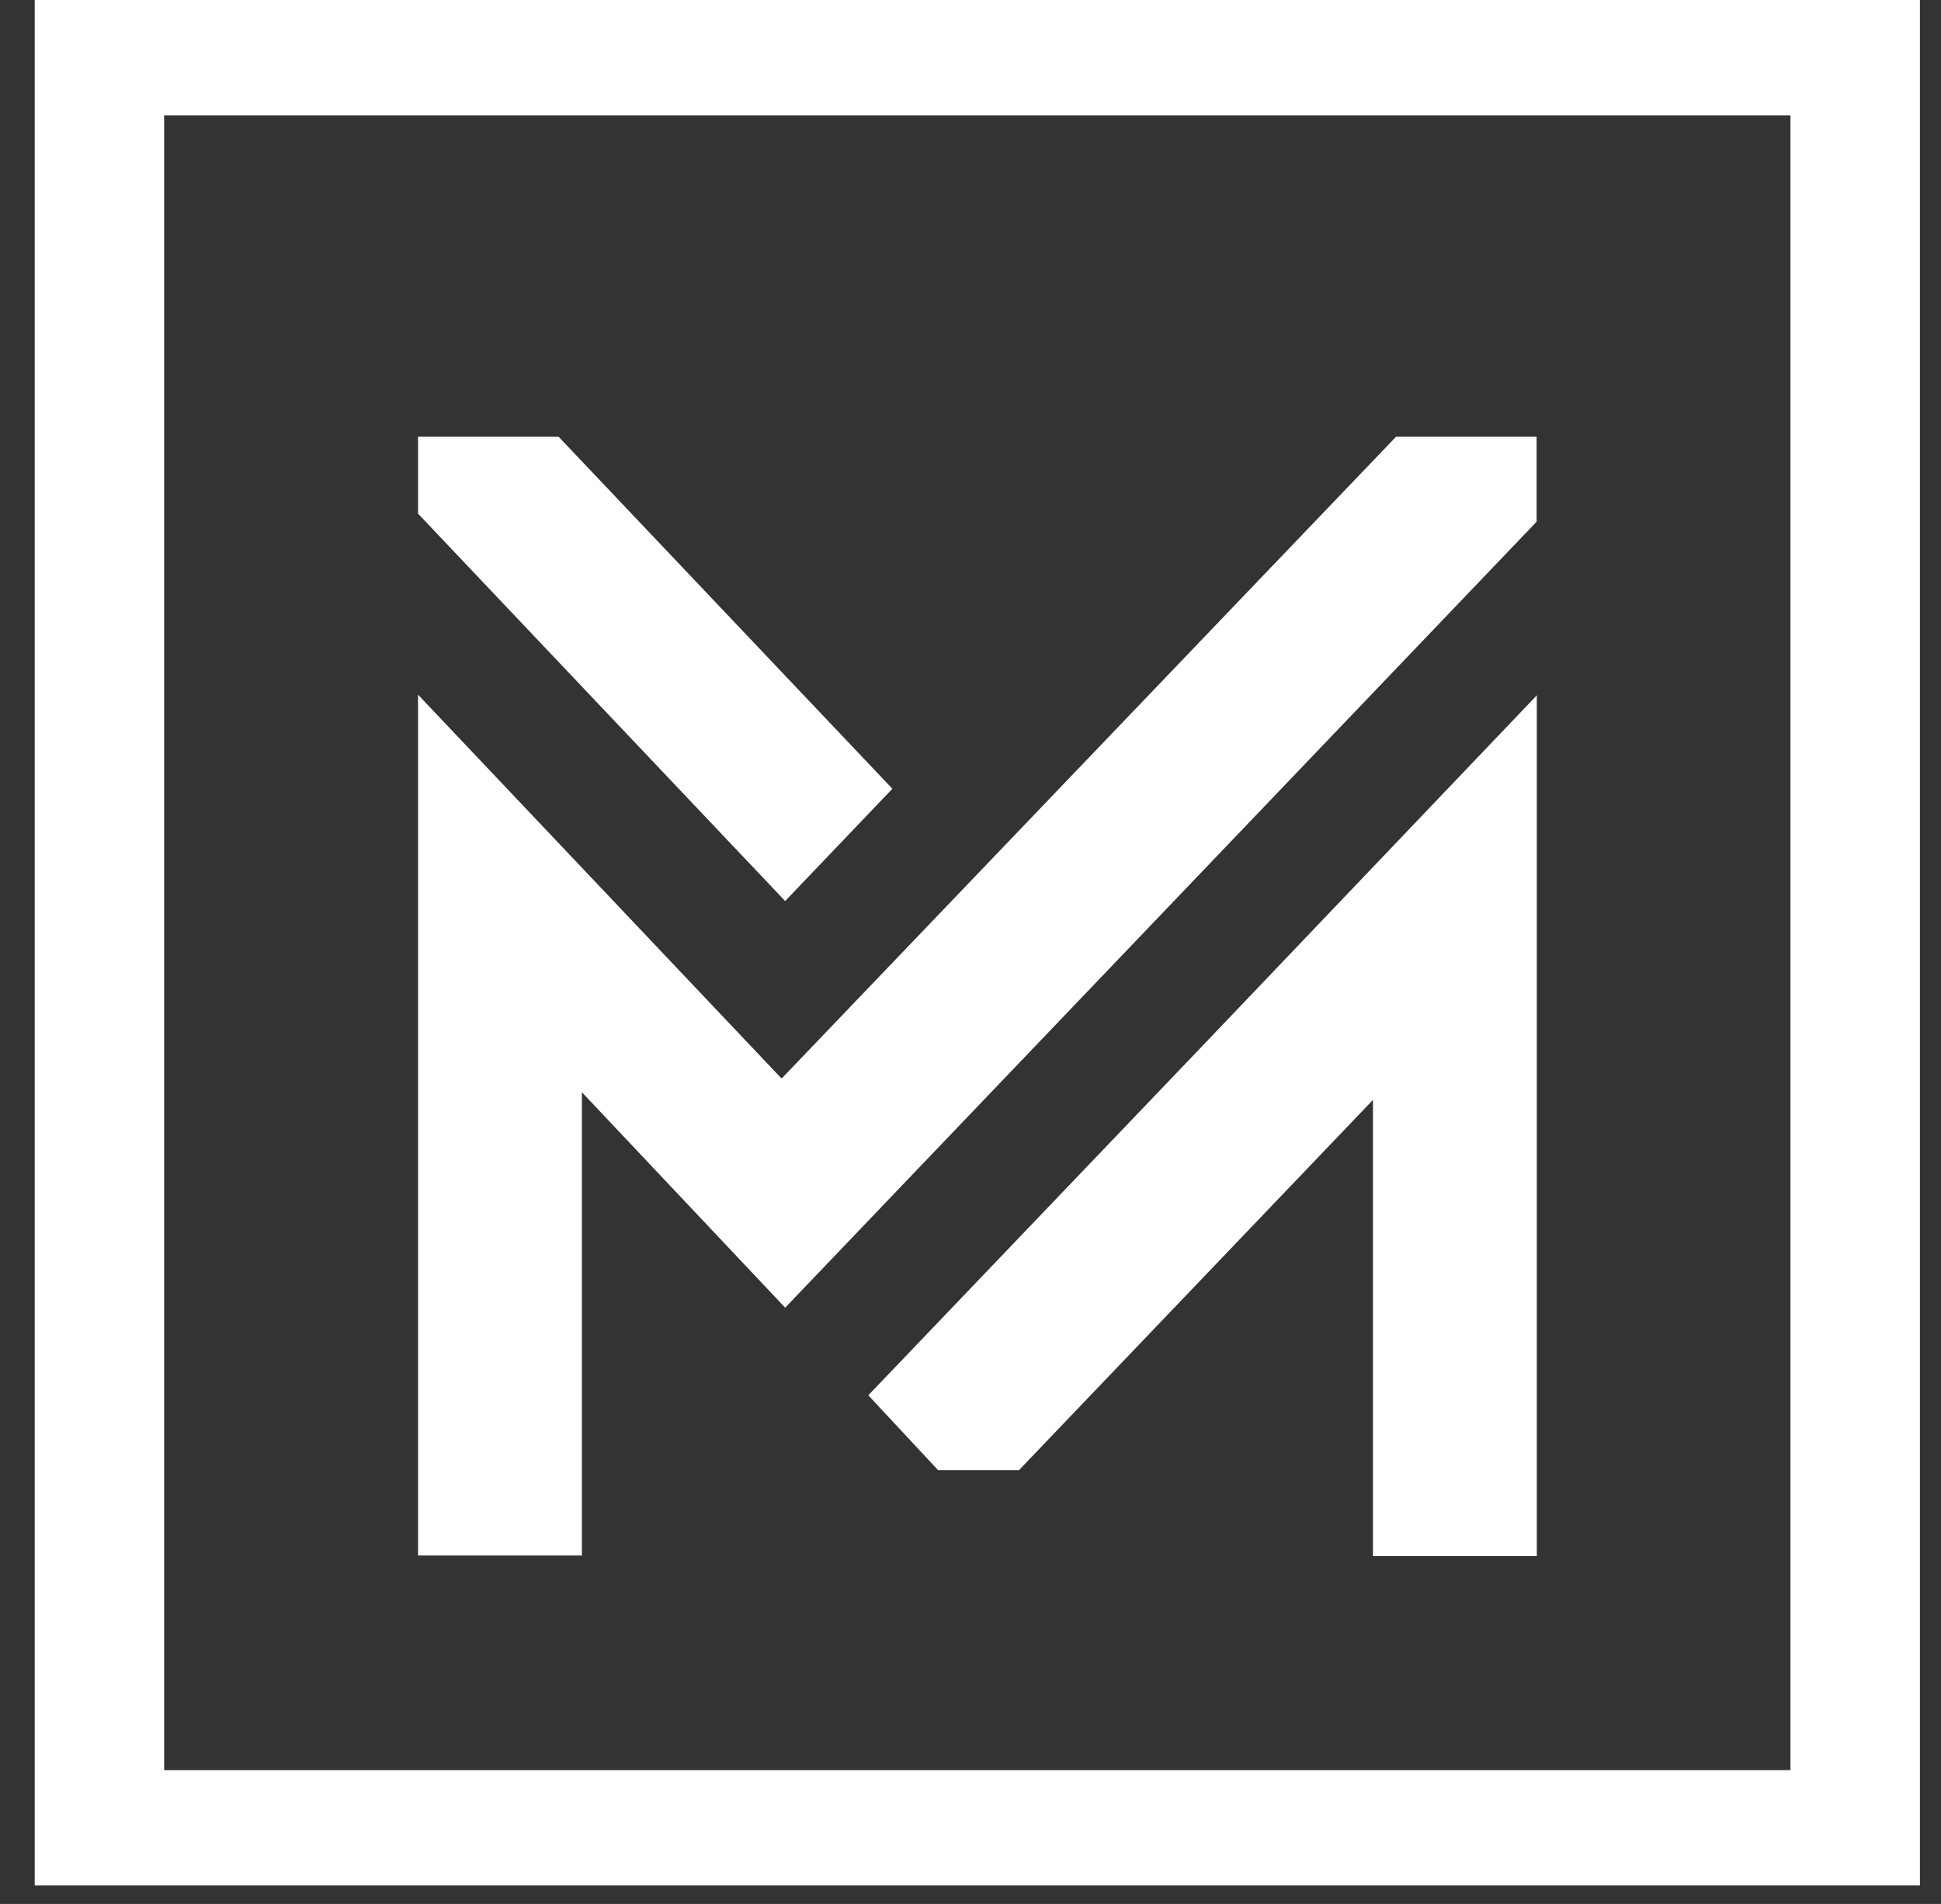
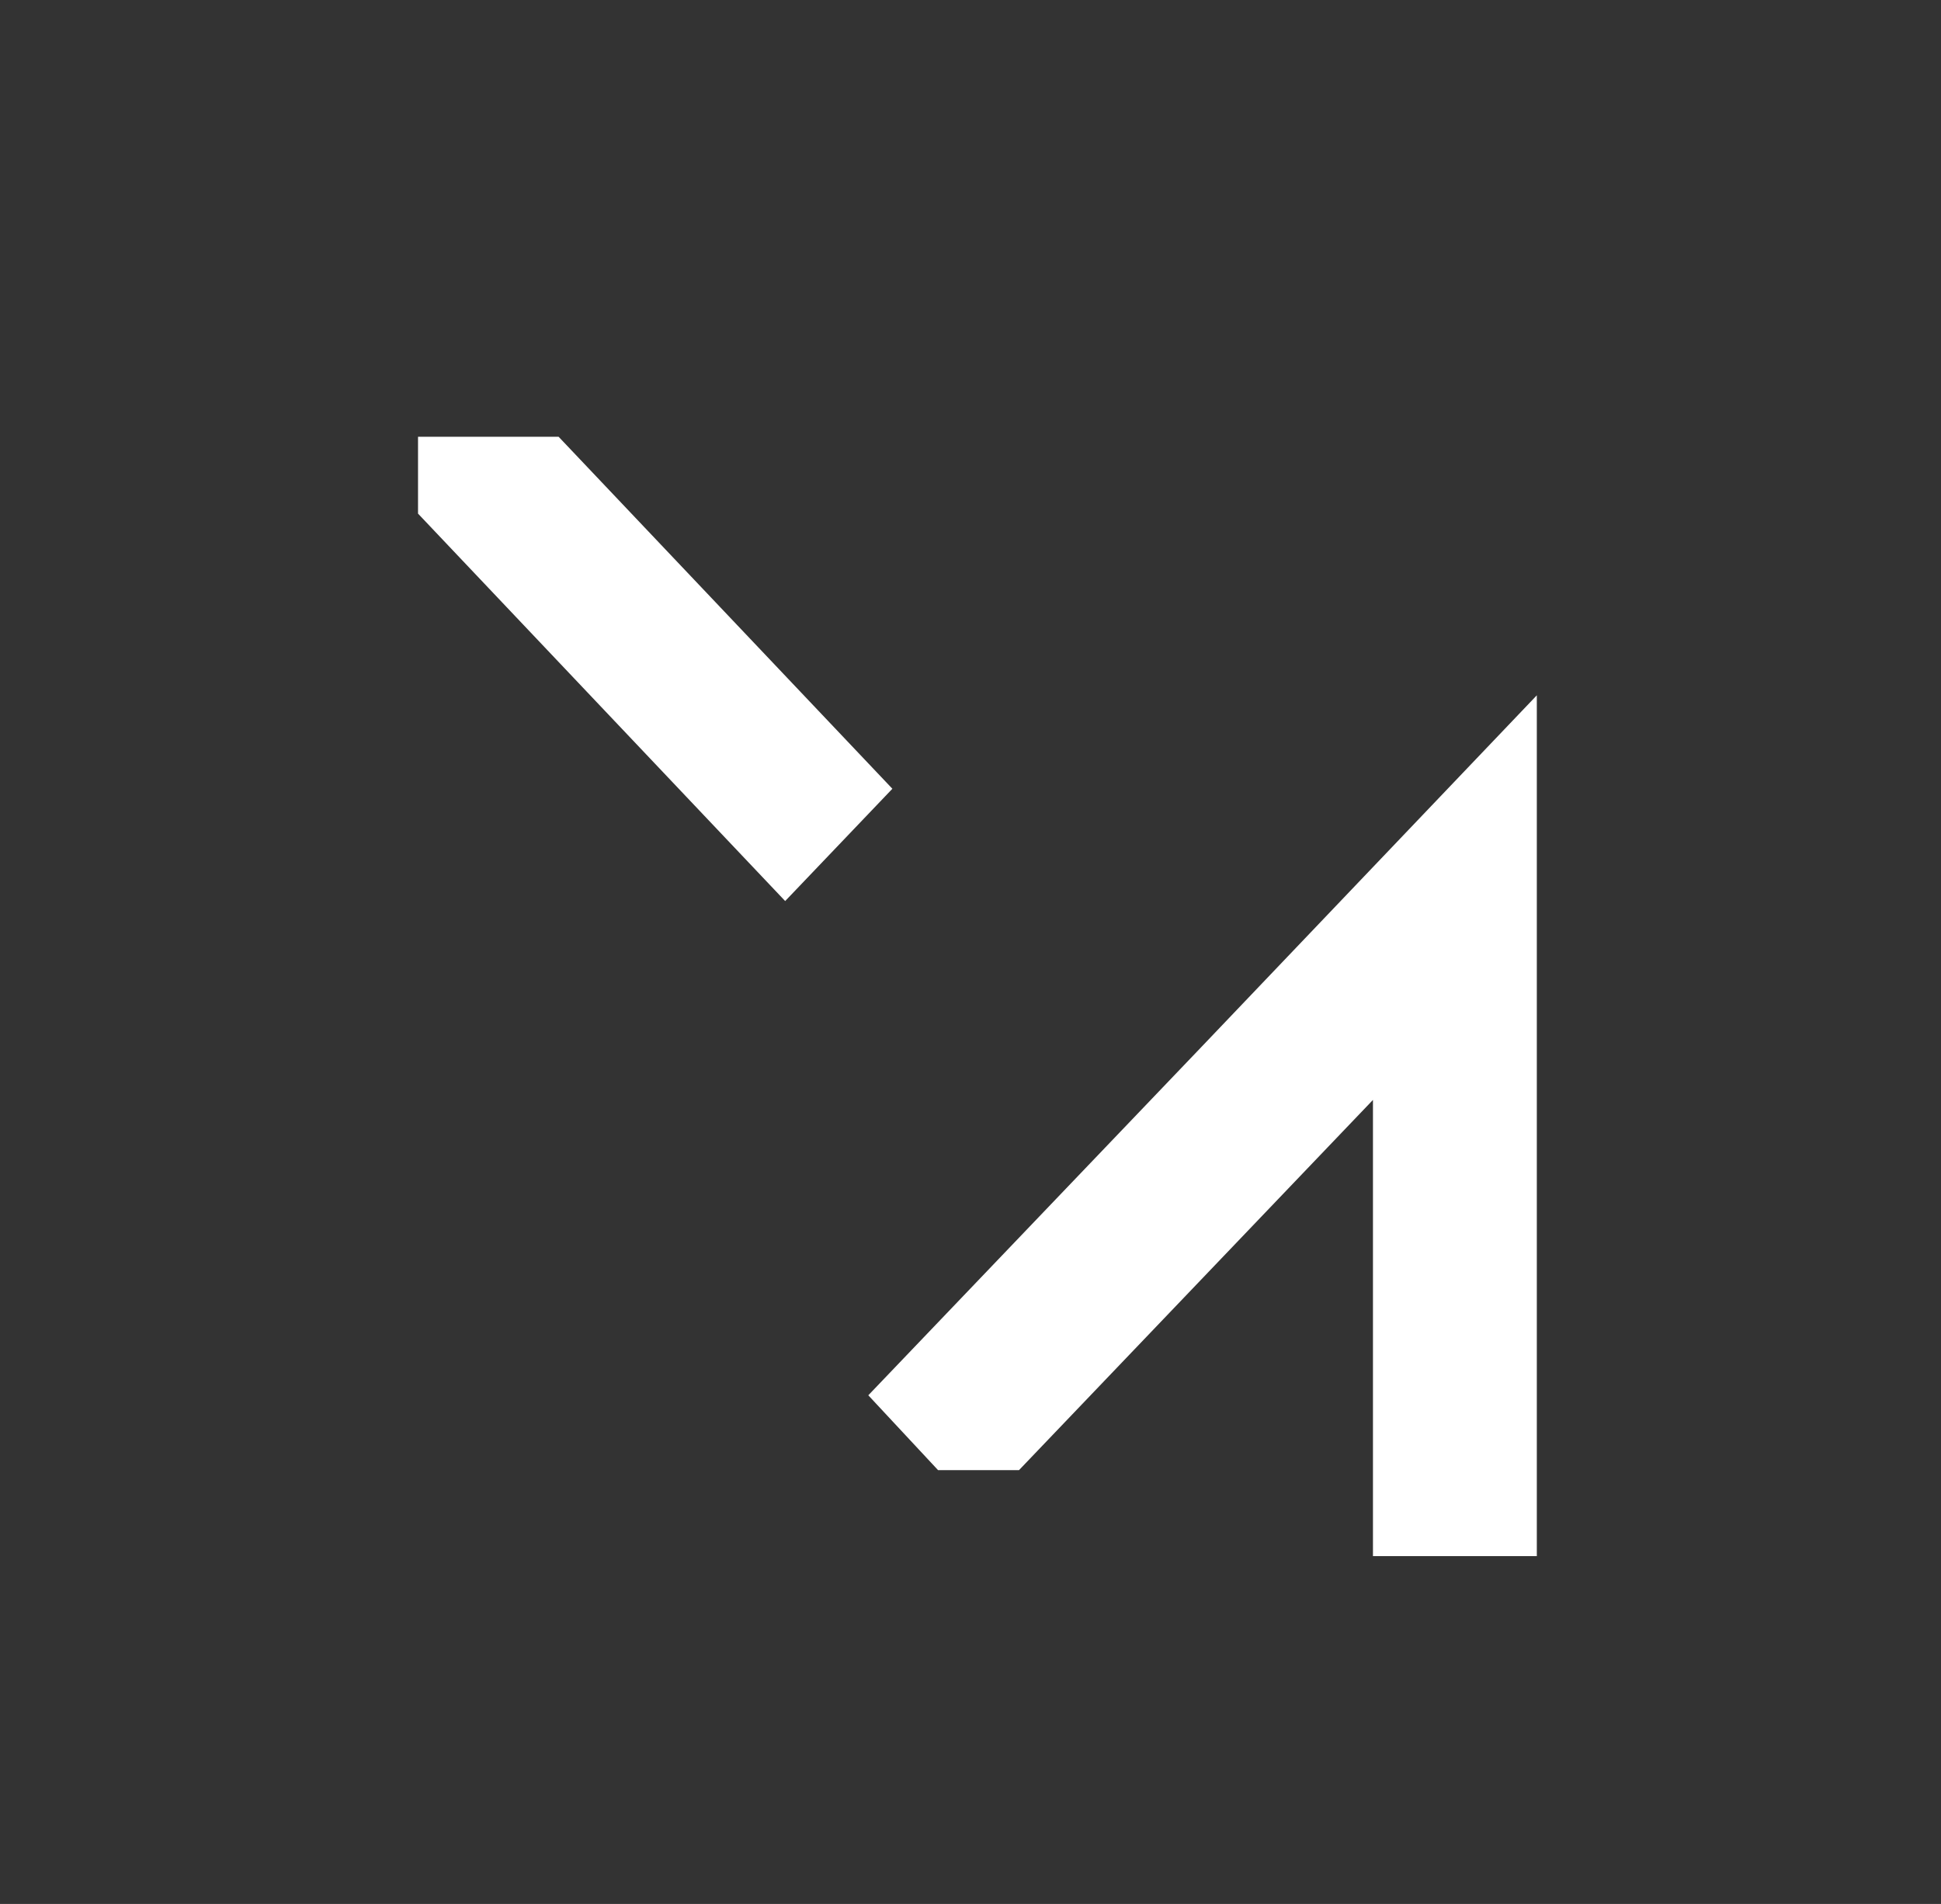
<svg xmlns="http://www.w3.org/2000/svg" width="52" height="51" viewBox="0 0 52 51" fill="none">
  <rect x="0" y="0" width="52" height="51" fill="#333333" stroke="none" />
  <path d="M32.203 28.027L23.262 37.375L25.131 39.38H27.299L36.782 29.463V41.683H41.172V29.463V22.581V18.625L32.203 28.027Z" fill="white" />
  <path d="M23.907 21.128L14.965 11.699H11.199V13.758L21.035 24.136L23.907 21.128Z" fill="white" />
-   <path d="M15.589 41.666V29.257L21.035 35.028L41.166 13.975V11.699H37.4L20.953 28.877H20.926L11.199 18.608V22.564V29.257V41.666H15.589Z" fill="white" />
-   <path d="M0.93 0V3.089V47.416V47.633V50.505H51.435V48.636V47.416V3.089V2.818V0H4.398H0.93ZM47.967 3.089V47.416H4.398V3.089H47.967Z" fill="white" />
</svg>